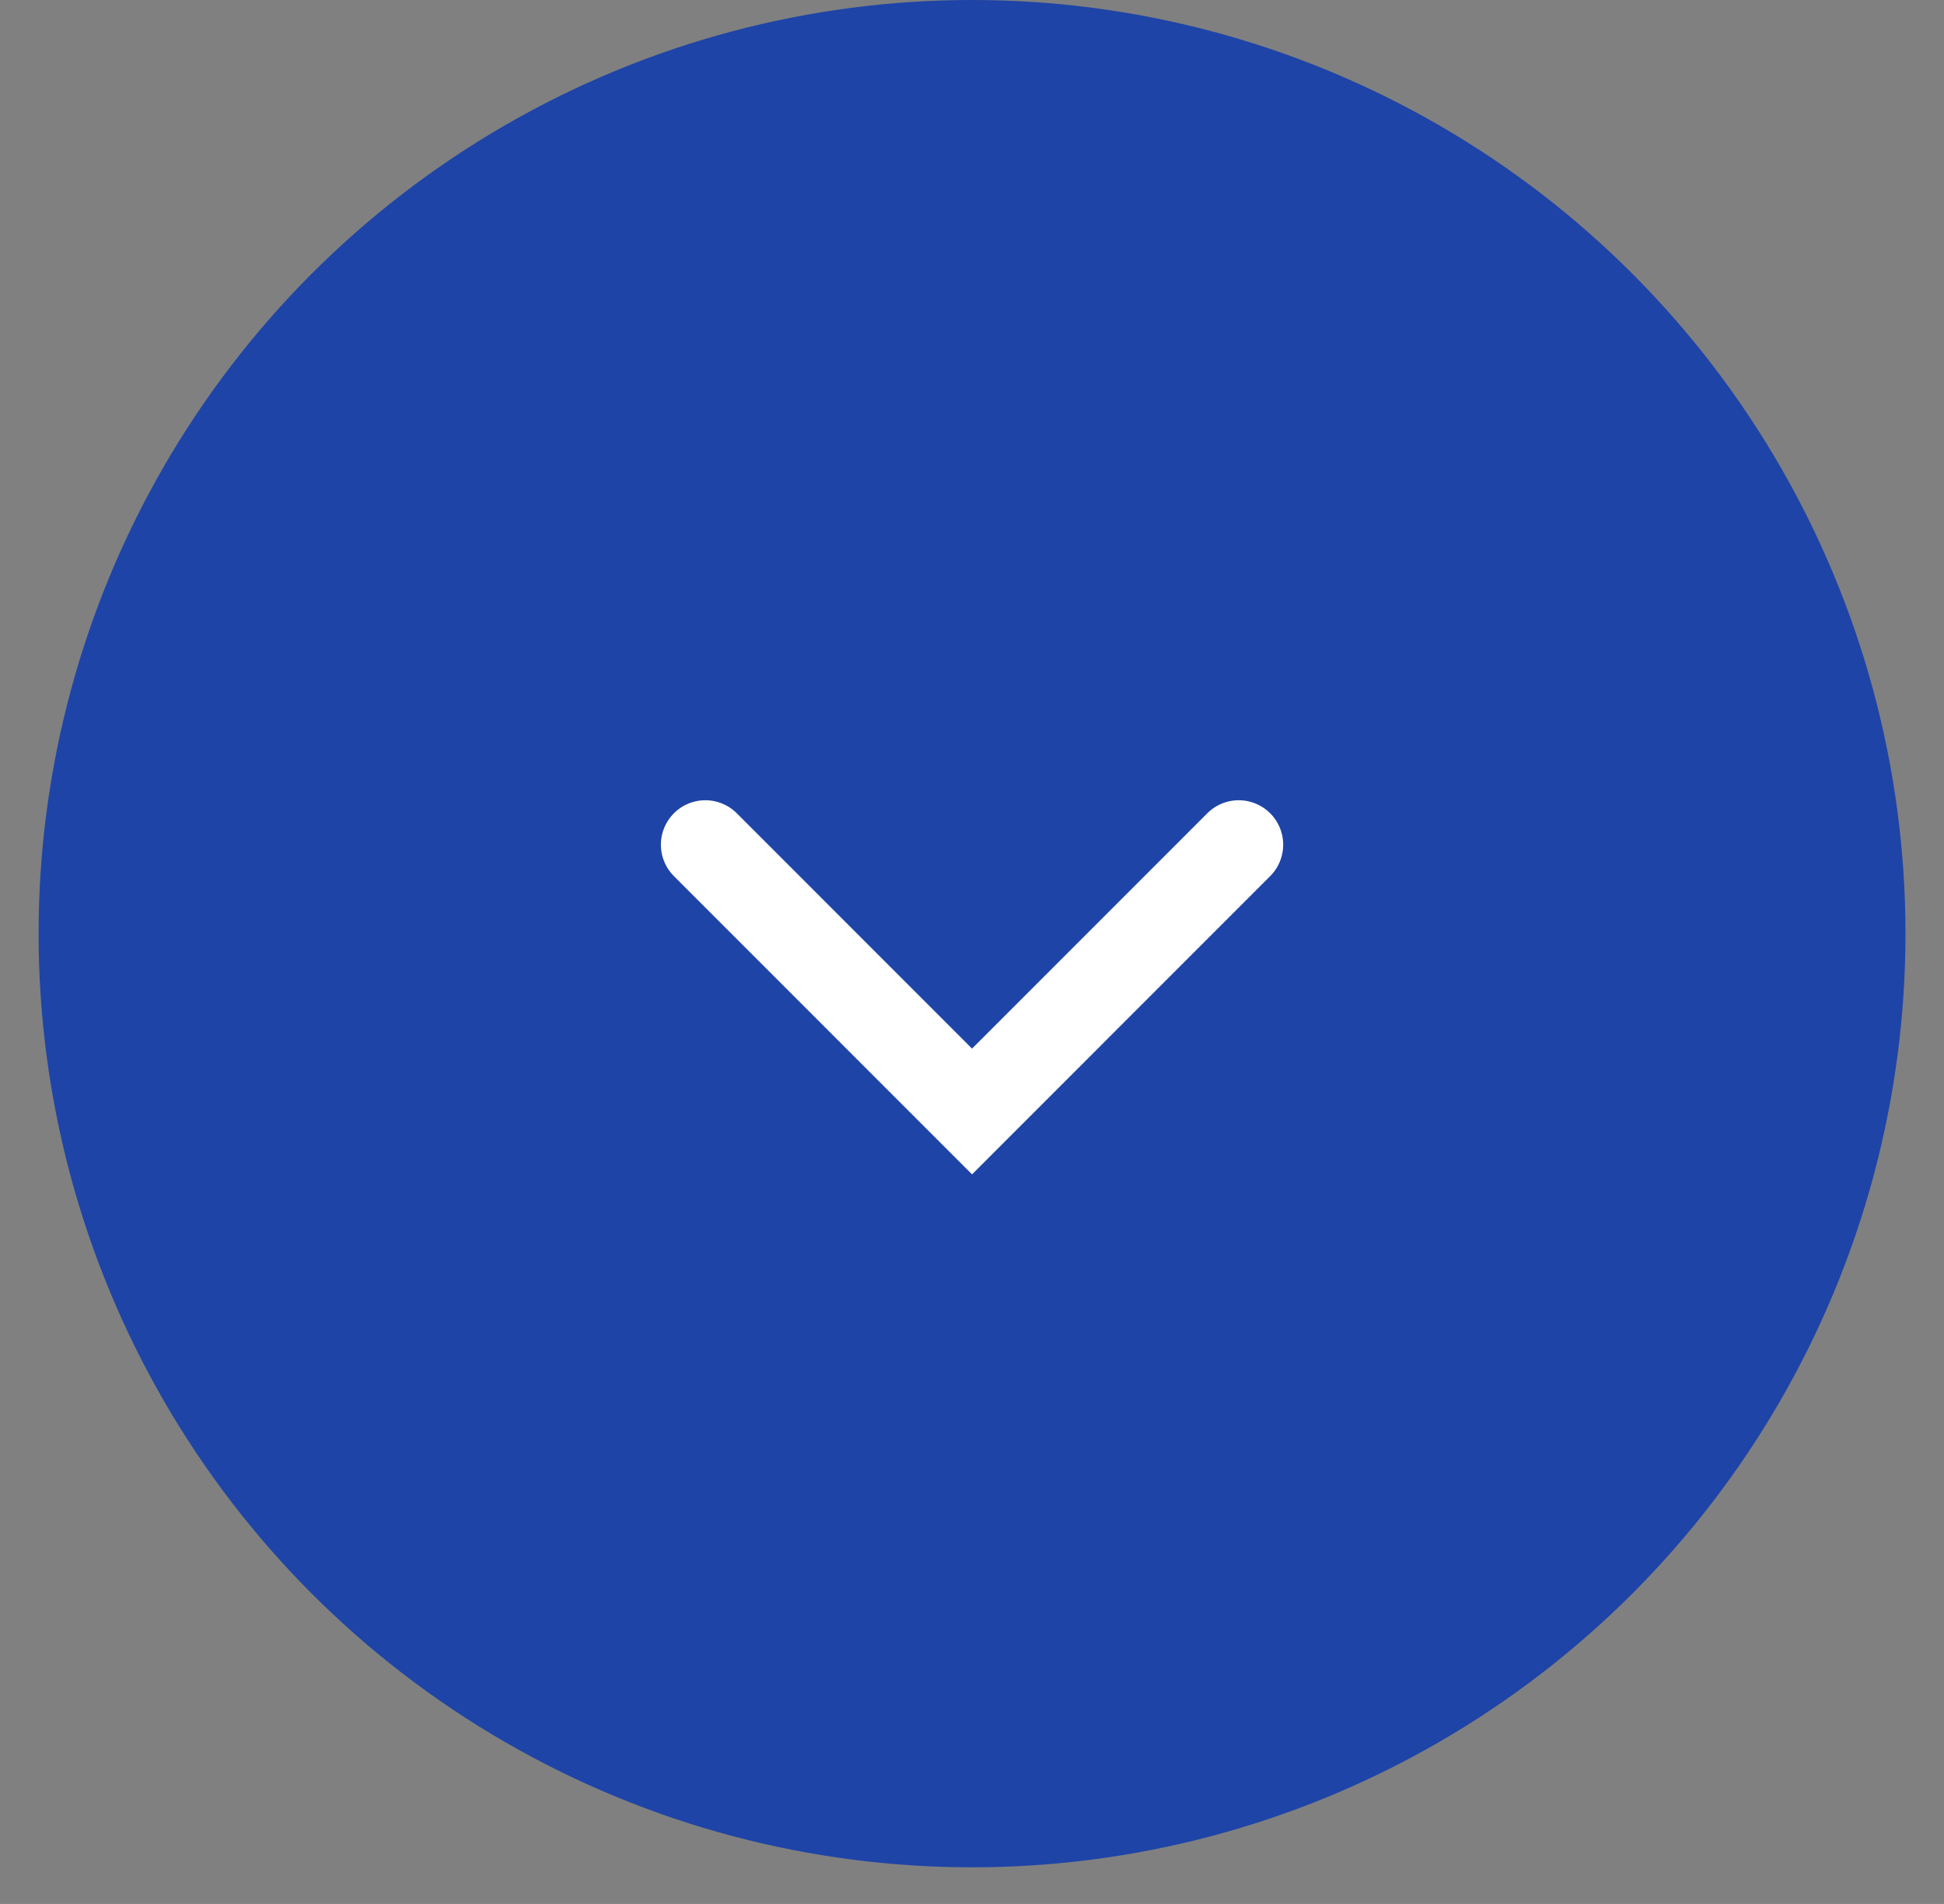
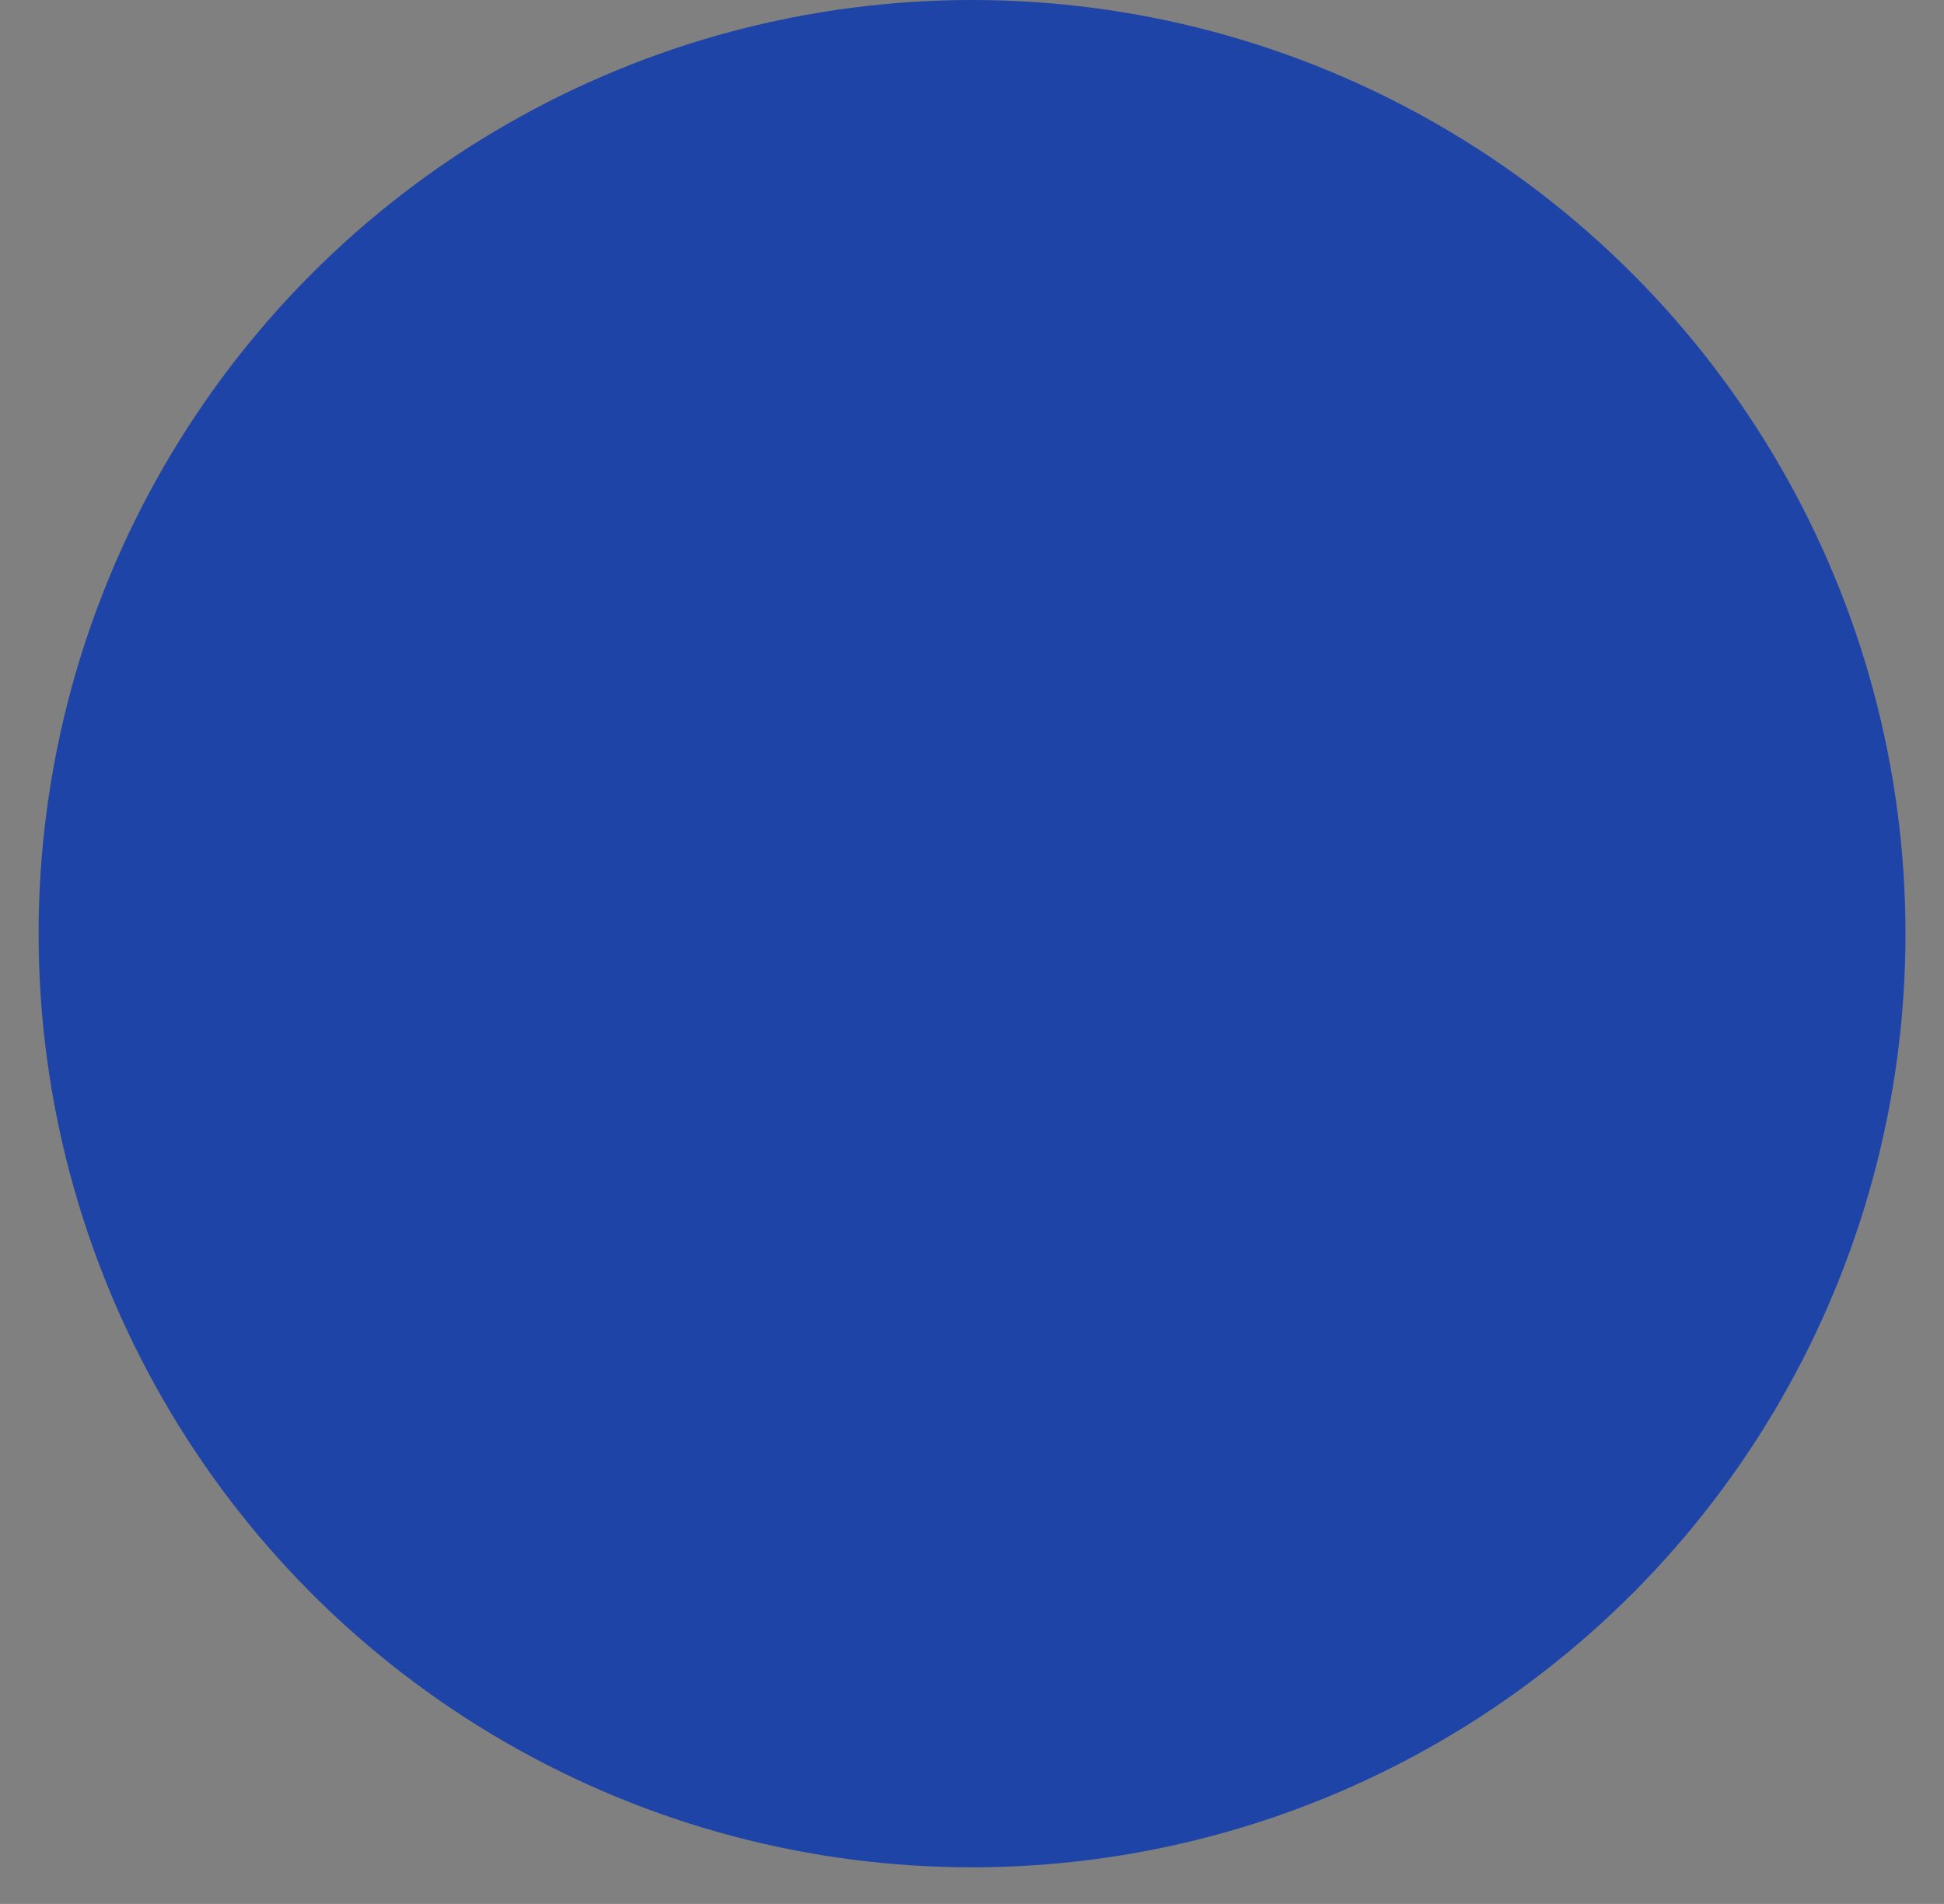
<svg xmlns="http://www.w3.org/2000/svg" width="48" height="47" viewBox="0 0 48 47" fill="none">
  <rect x="0" y="0" width="48" height="47" fill="#808080" stroke="none" />
  <circle cx="24.001" cy="23.048" r="23.048" fill="#1E44A7" />
-   <path d="M17.416 20.852L24.001 27.438L30.586 20.852" stroke="white" stroke-width="2.195" stroke-linecap="round" />
</svg>